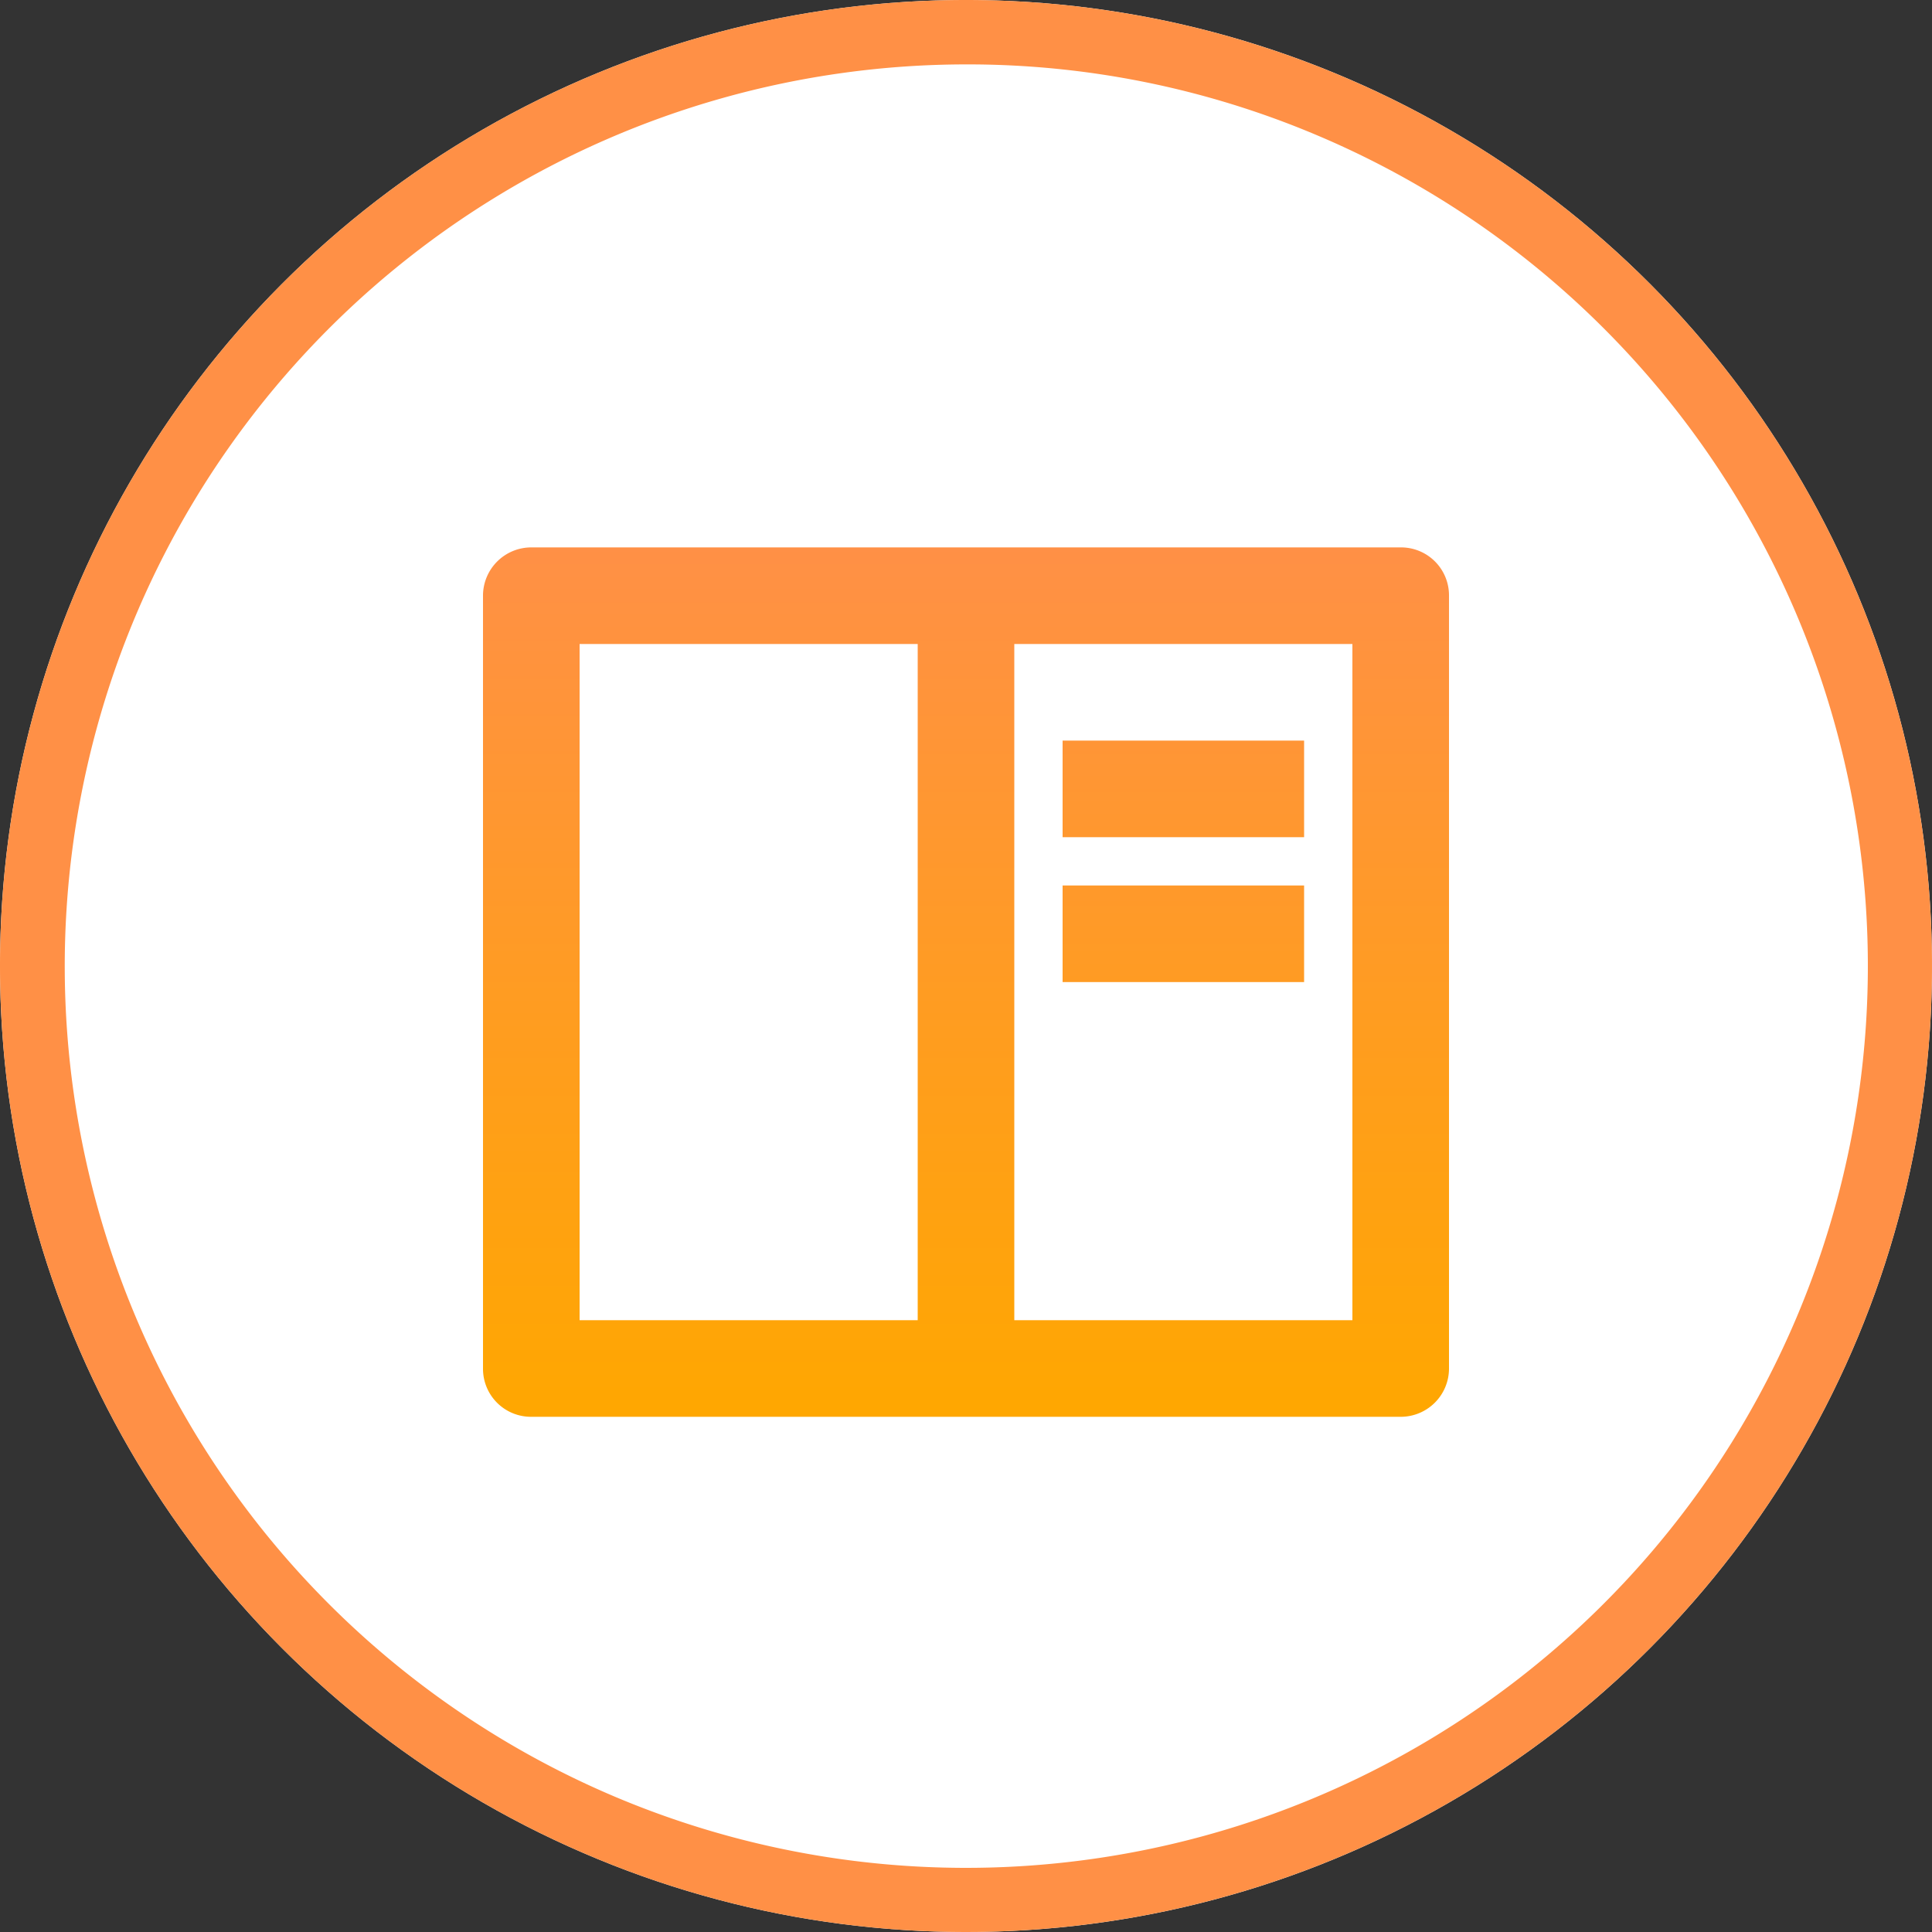
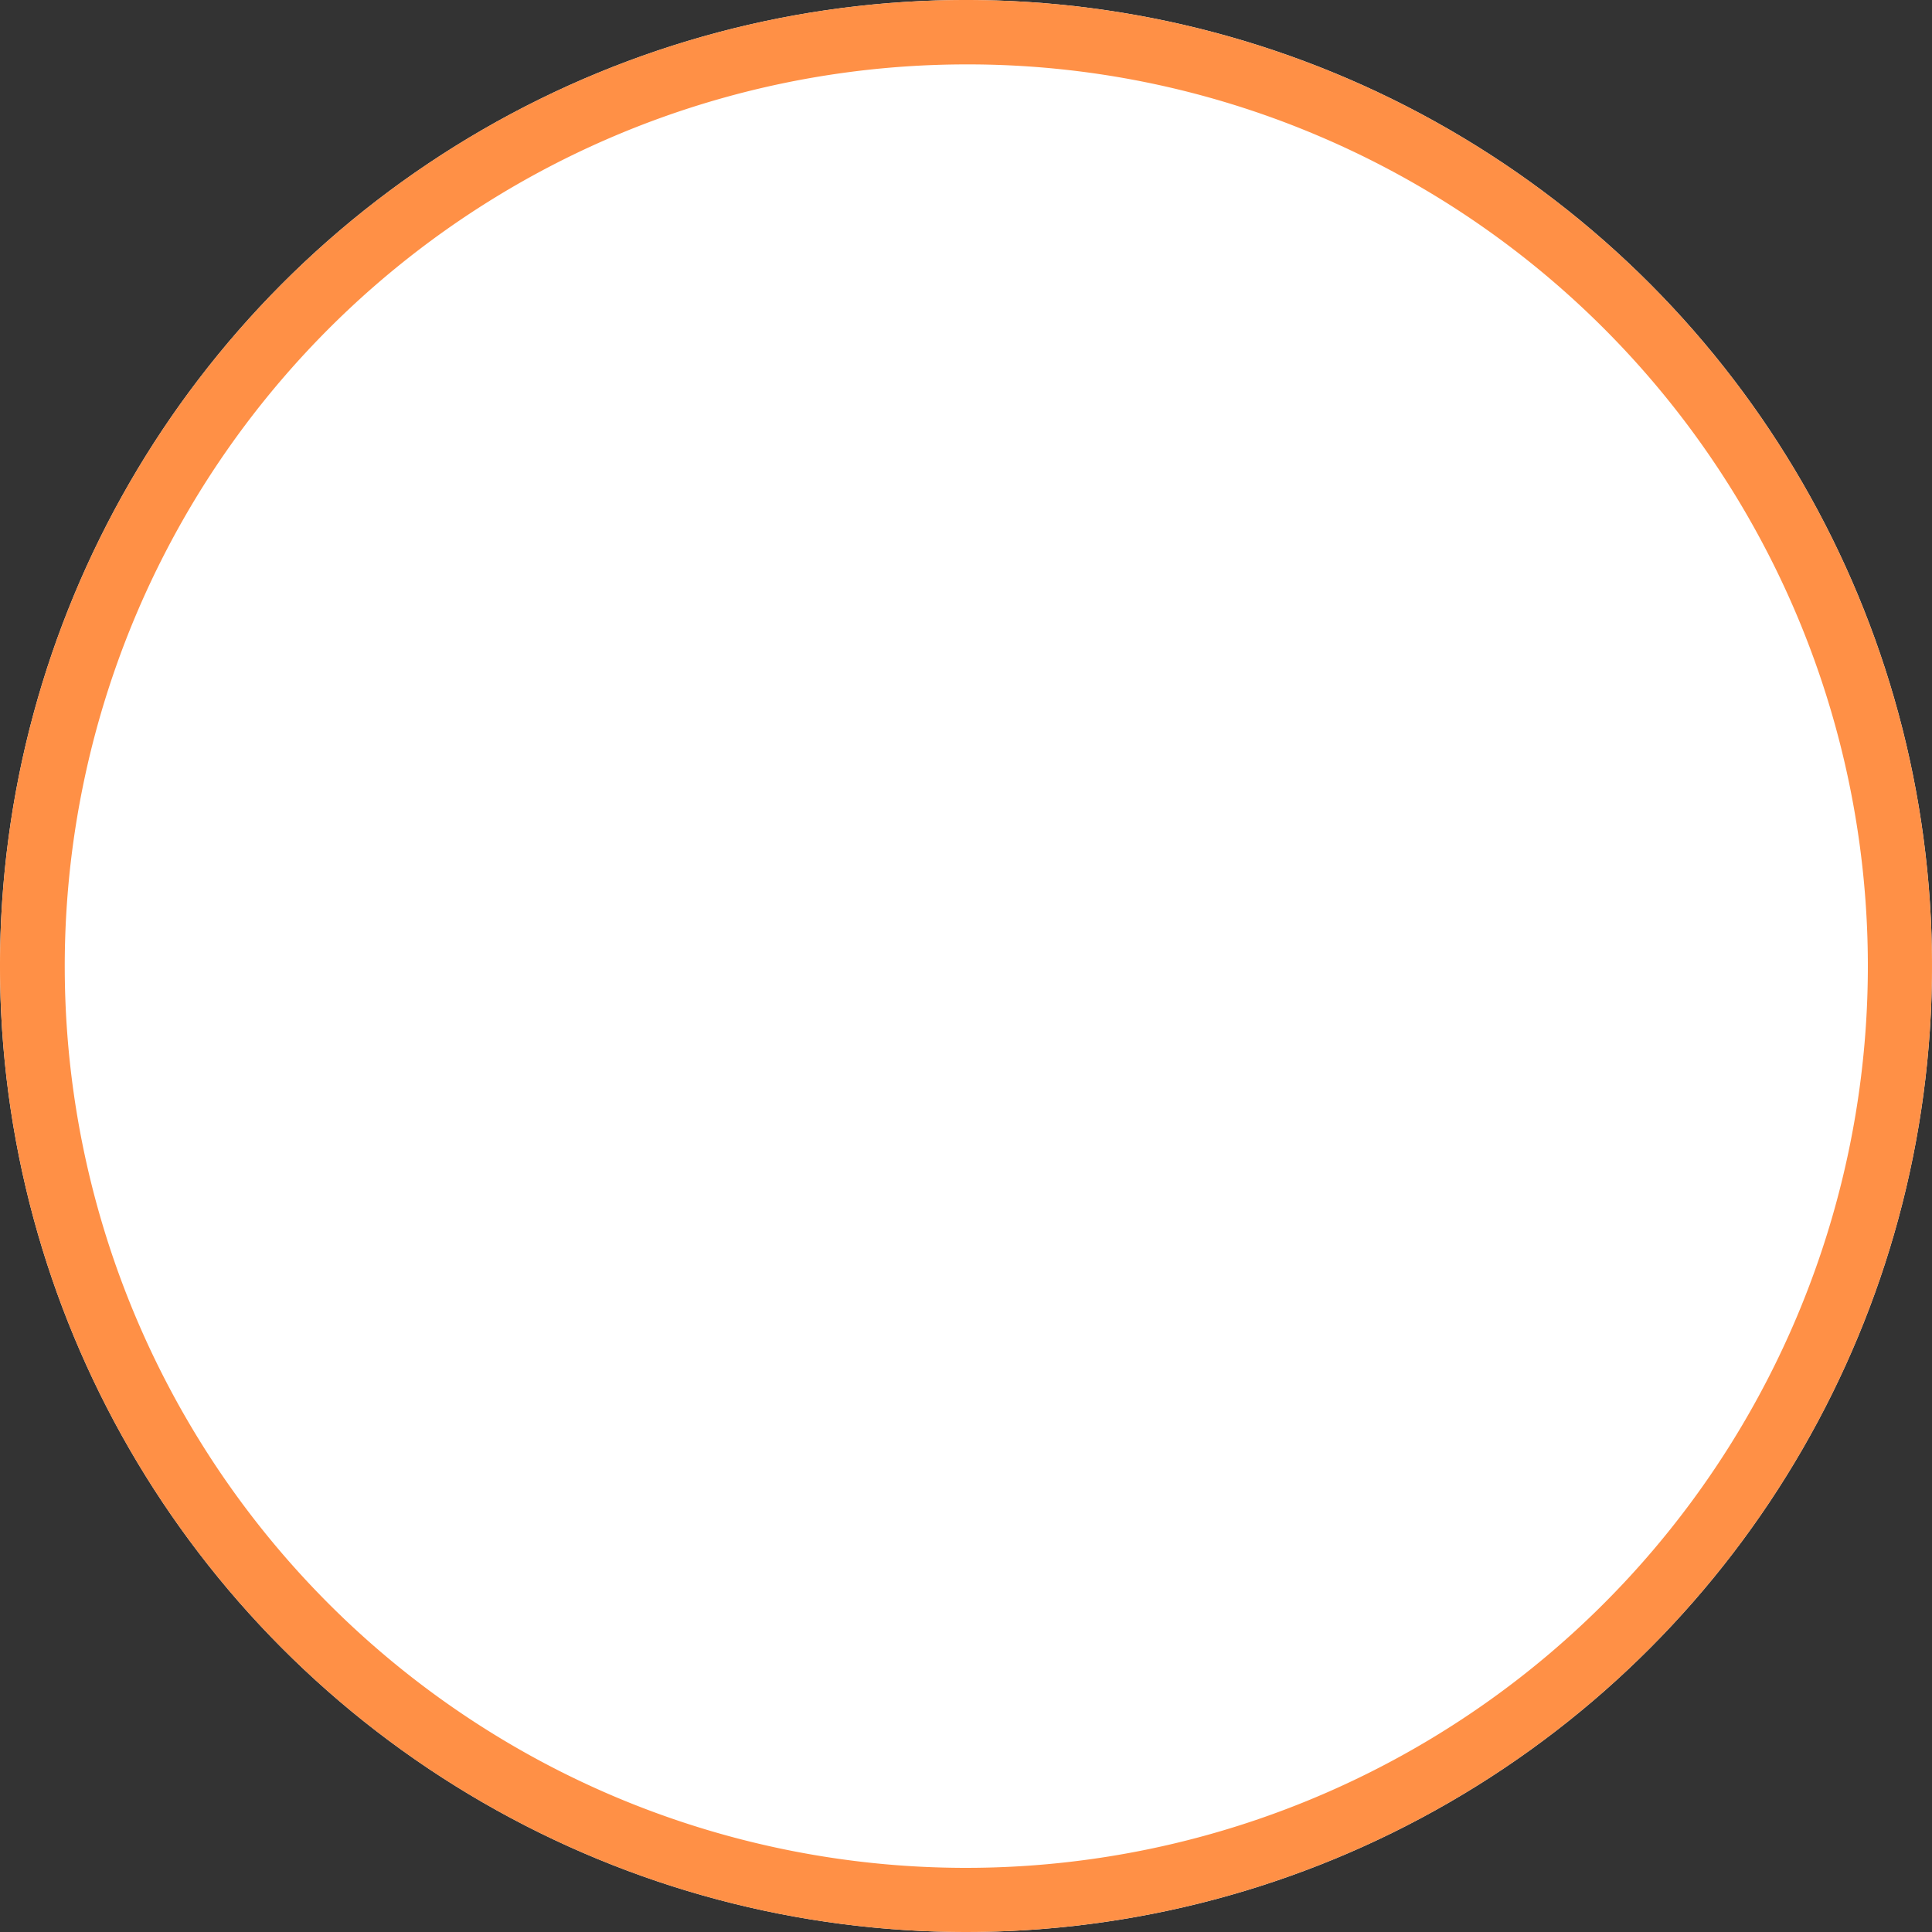
<svg xmlns="http://www.w3.org/2000/svg" width="60" height="60" viewBox="0 0 60 60">
  <rect x="0" y="0" width="60" height="60" fill="#333333" stroke="none" />
  <defs>
    <linearGradient id="a" x1="0.5" x2="0.5" y2="1" gradientUnits="objectBoundingBox">
      <stop offset="0" stop-color="#ff9046" />
      <stop offset="1" stop-color="#ffa700" />
    </linearGradient>
  </defs>
  <g transform="translate(-1150 -4421)">
    <circle cx="30" cy="30" r="30" transform="translate(1150 4421)" fill="#fff" />
-     <path d="M30,2A28.008,28.008,0,0,0,19.1,55.8,28.008,28.008,0,0,0,40.9,4.2,27.823,27.823,0,0,0,30,2m0-2A30,30,0,1,1,0,30,30,30,0,0,1,30,0Z" transform="translate(1150 4421)" fill="#ff9046" />
-     <path d="M2,4.49A1.5,1.5,0,0,1,3.488,3H30.512A1.489,1.489,0,0,1,32,4.49V28.51A1.5,1.5,0,0,1,30.512,30H3.488A1.49,1.49,0,0,1,2,28.51ZM15.5,6H5V27H15.5Zm3,0V27H29V6ZM20,9h7.5v3H20Zm0,4.5h7.5v3H20Z" transform="translate(1163 4435)" fill="url(#a)" />
+     <path d="M30,2A28.008,28.008,0,0,0,19.1,55.8,28.008,28.008,0,0,0,40.9,4.2,27.823,27.823,0,0,0,30,2m0-2A30,30,0,1,1,0,30,30,30,0,0,1,30,0" transform="translate(1150 4421)" fill="#ff9046" />
  </g>
</svg>